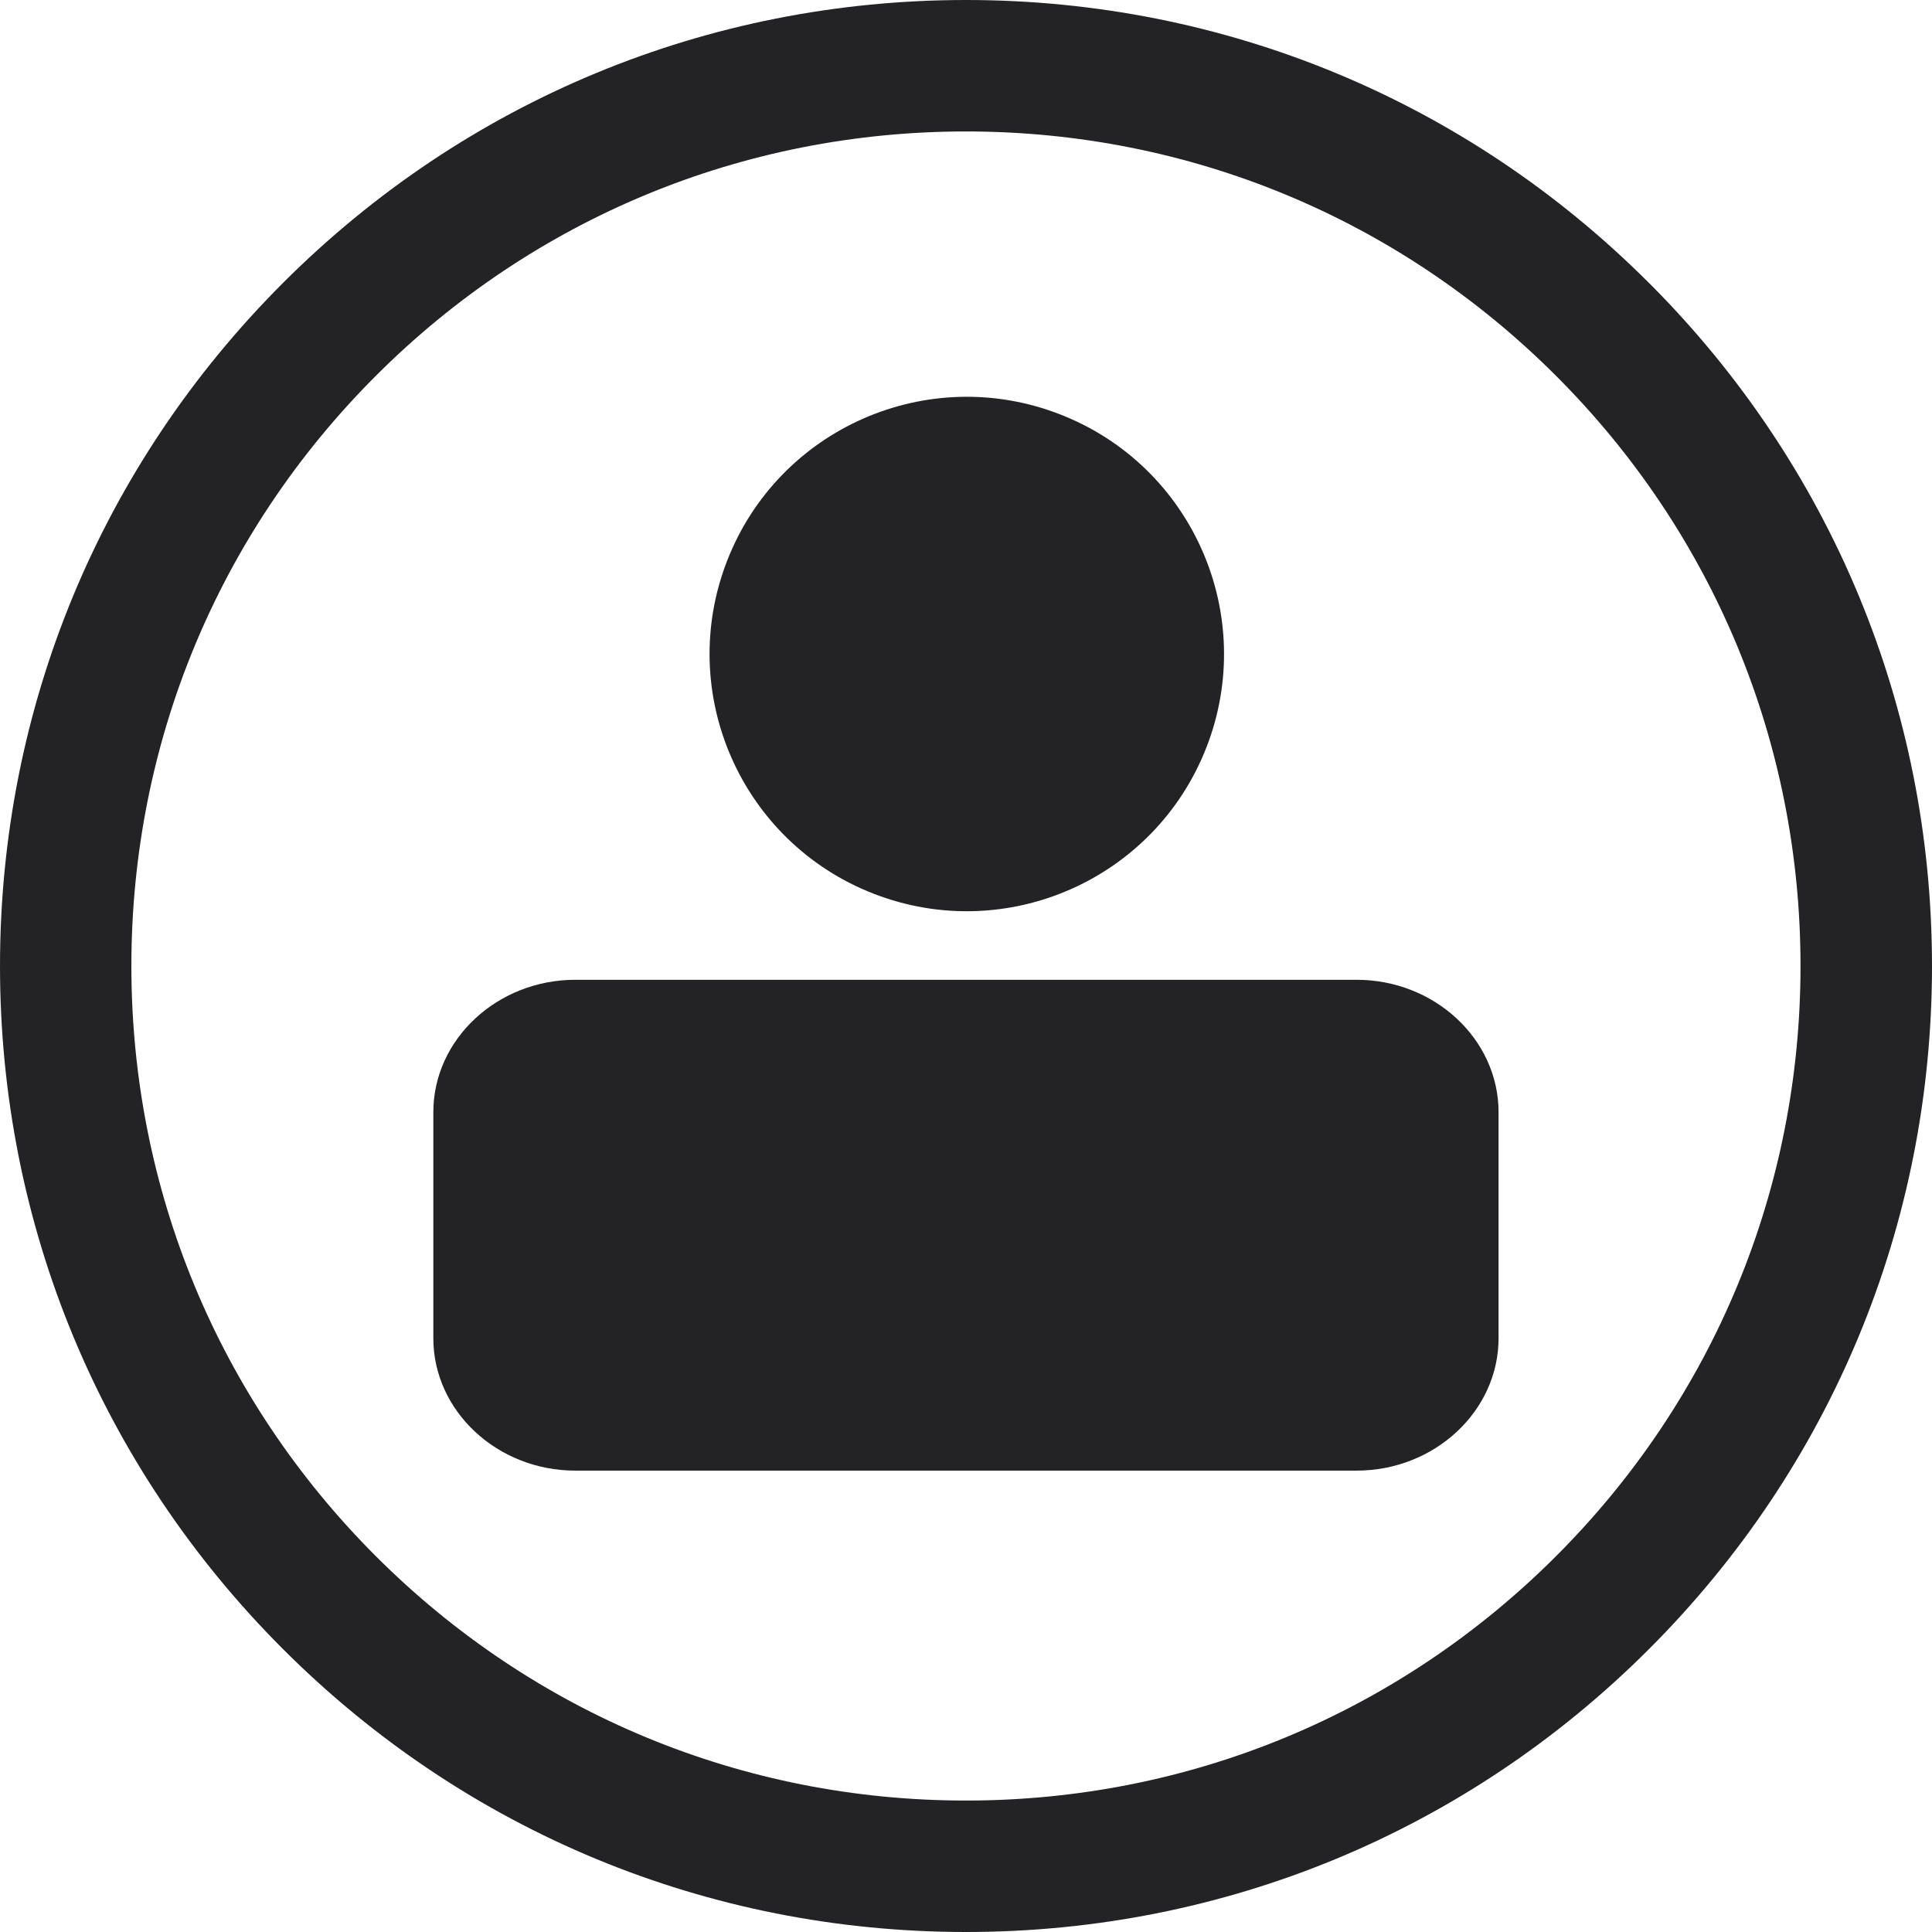
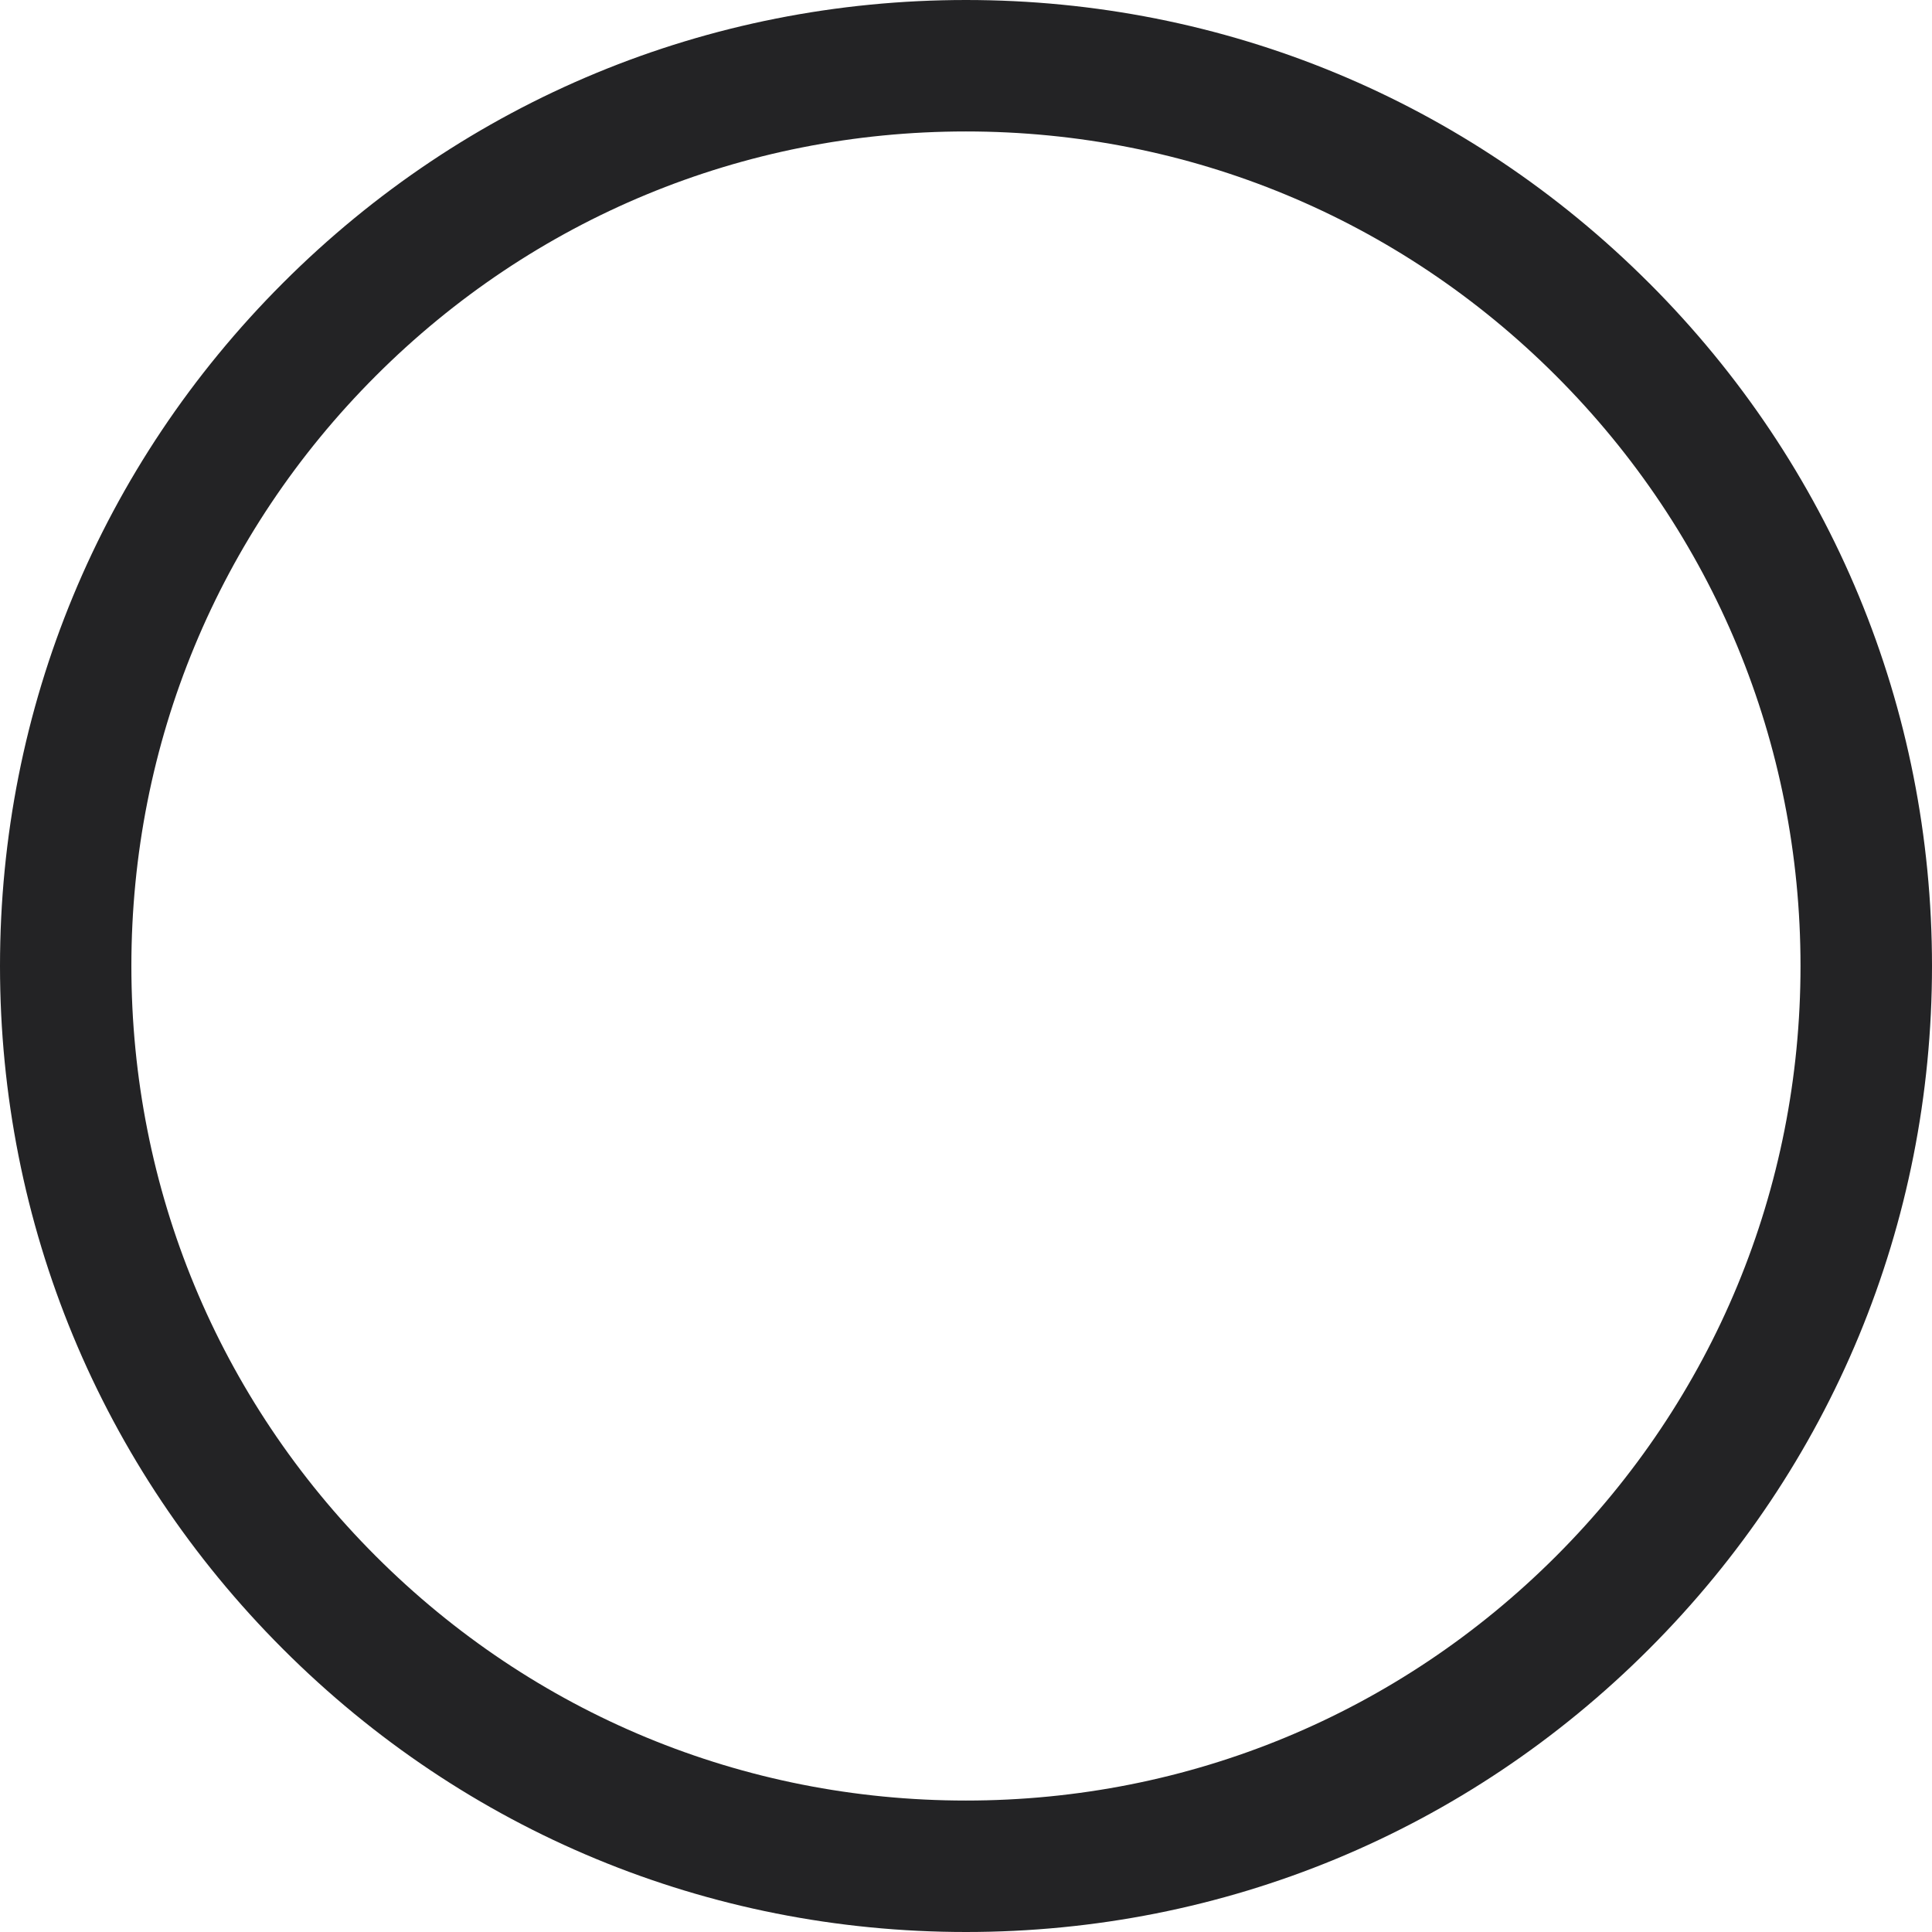
<svg xmlns="http://www.w3.org/2000/svg" width="52" height="52" viewBox="0 0 52 52" fill="none">
-   <path d="M36.513 26.371H15.485C13.383 26.371 11.663 27.974 11.663 29.935V36.018C11.663 37.978 13.383 39.582 15.485 39.582H36.512C38.614 39.582 40.334 37.978 40.334 36.018V29.935C40.334 27.974 38.614 26.371 36.512 26.371H36.513Z" fill="#232325" />
  <path d="M44.383 7.616C39.472 2.704 32.943 0 26 0C19.057 0 12.526 2.704 7.616 7.616C2.705 12.526 0 19.055 0 26C0 32.945 2.705 39.474 7.616 44.384C12.526 49.295 19.055 52 26 52C32.945 52 39.474 49.296 44.384 44.384C49.295 39.472 52 32.945 52 26C52 19.055 49.295 12.526 44.384 7.616H44.383ZM25.998 48.462C19.999 48.462 14.357 46.126 10.115 41.884C5.872 37.641 3.536 32 3.536 26C3.536 20 5.872 14.359 10.115 10.116C14.357 5.874 19.999 3.538 25.998 3.538C31.998 3.538 37.64 5.874 41.882 10.116C46.125 14.359 48.461 20 48.461 26C48.461 32 46.125 37.641 41.882 41.884C37.64 46.126 31.998 48.462 25.998 48.462Z" fill="#232325" />
-   <path d="M32.473 20.111C33.858 16.549 32.093 12.537 28.53 11.152C24.967 9.766 20.956 11.531 19.57 15.094C18.185 18.657 19.95 22.668 23.513 24.054C27.076 25.439 31.087 23.674 32.473 20.111Z" fill="#232325" />
</svg>